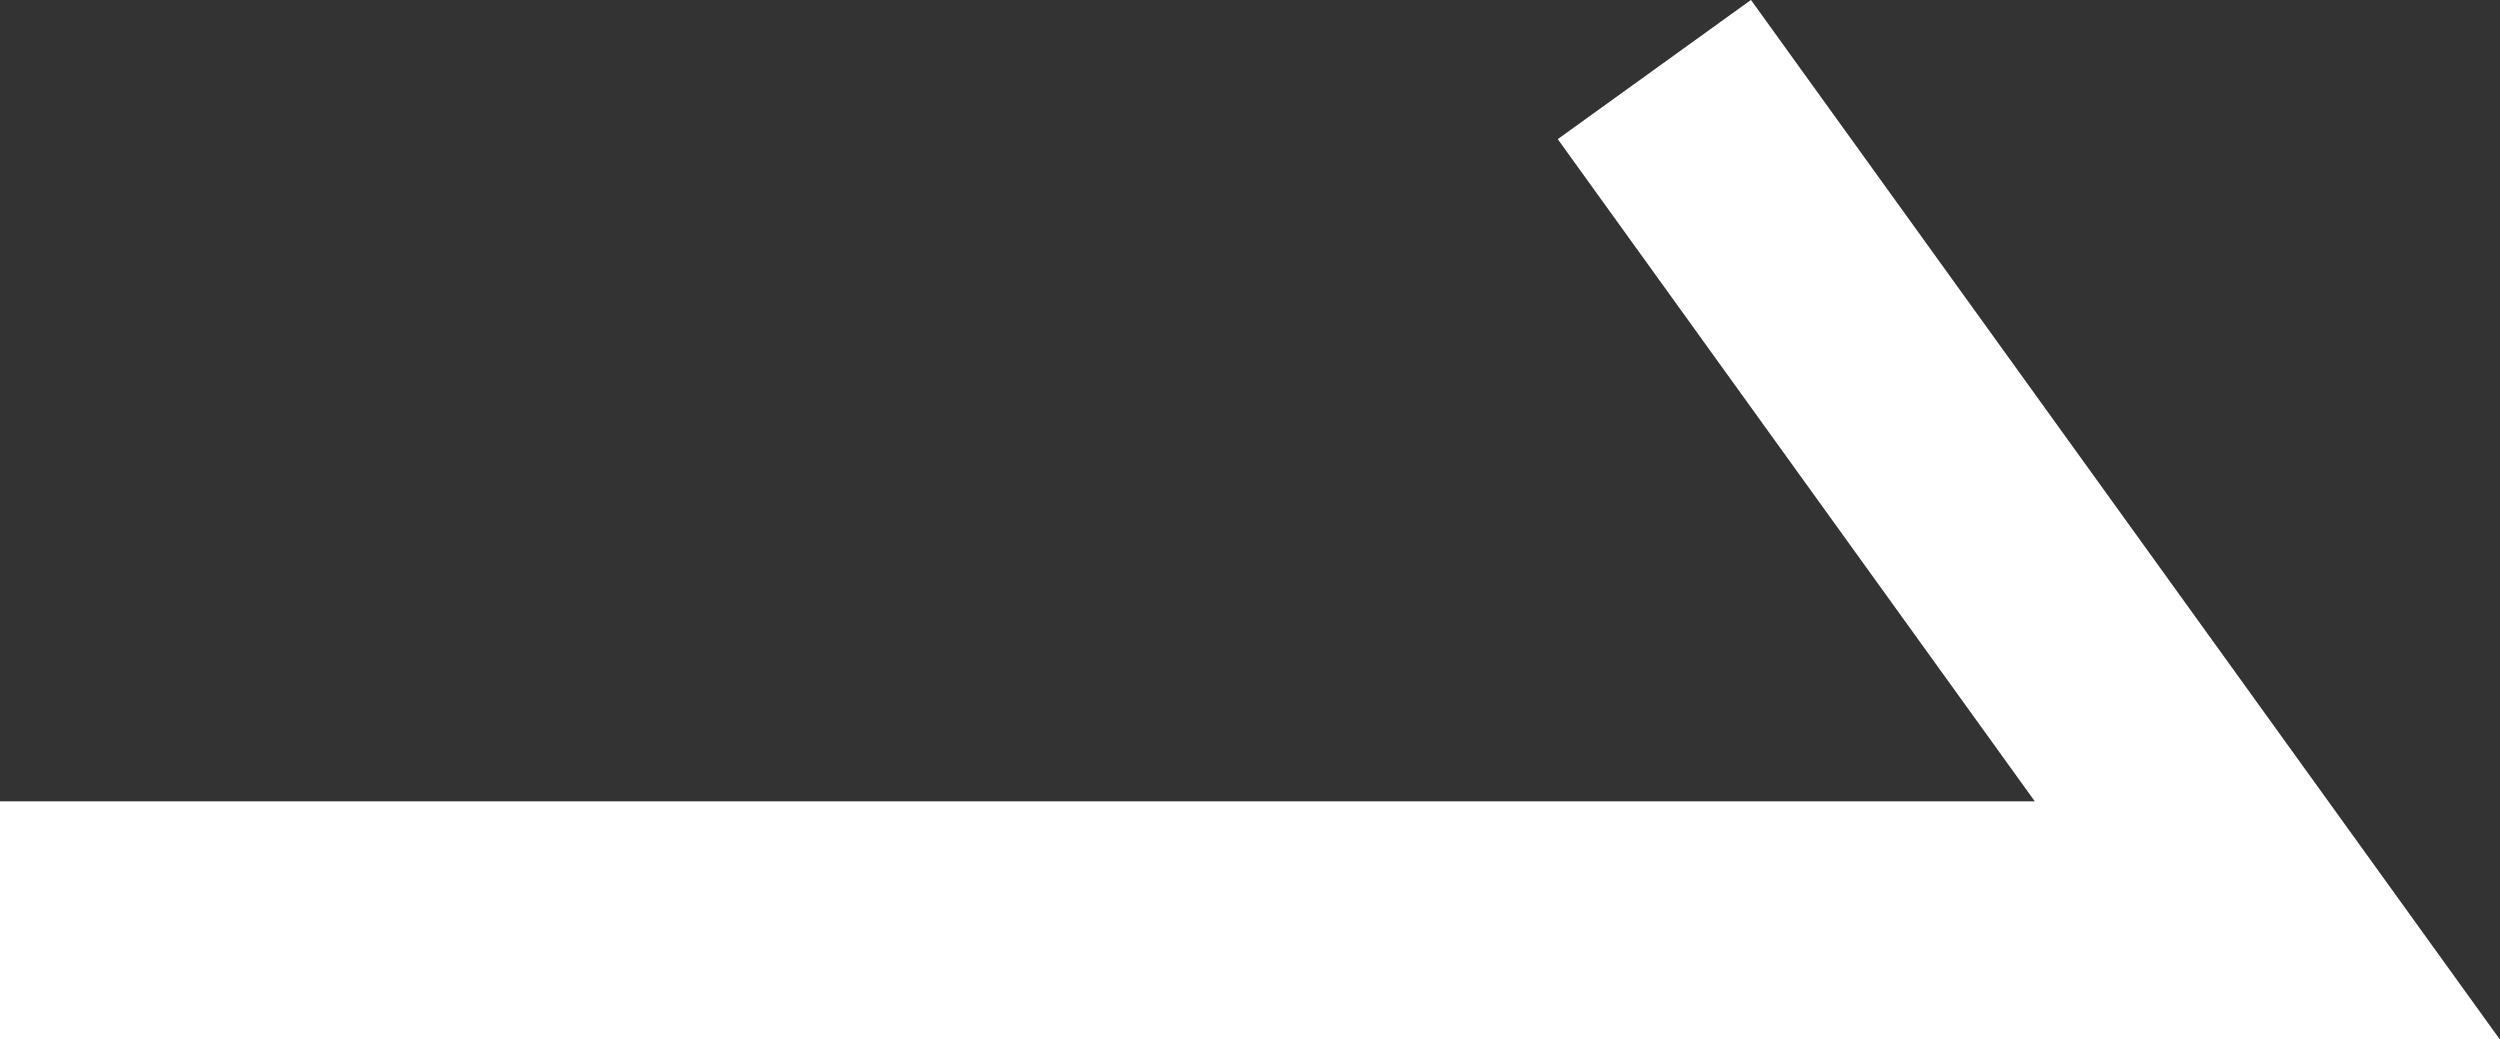
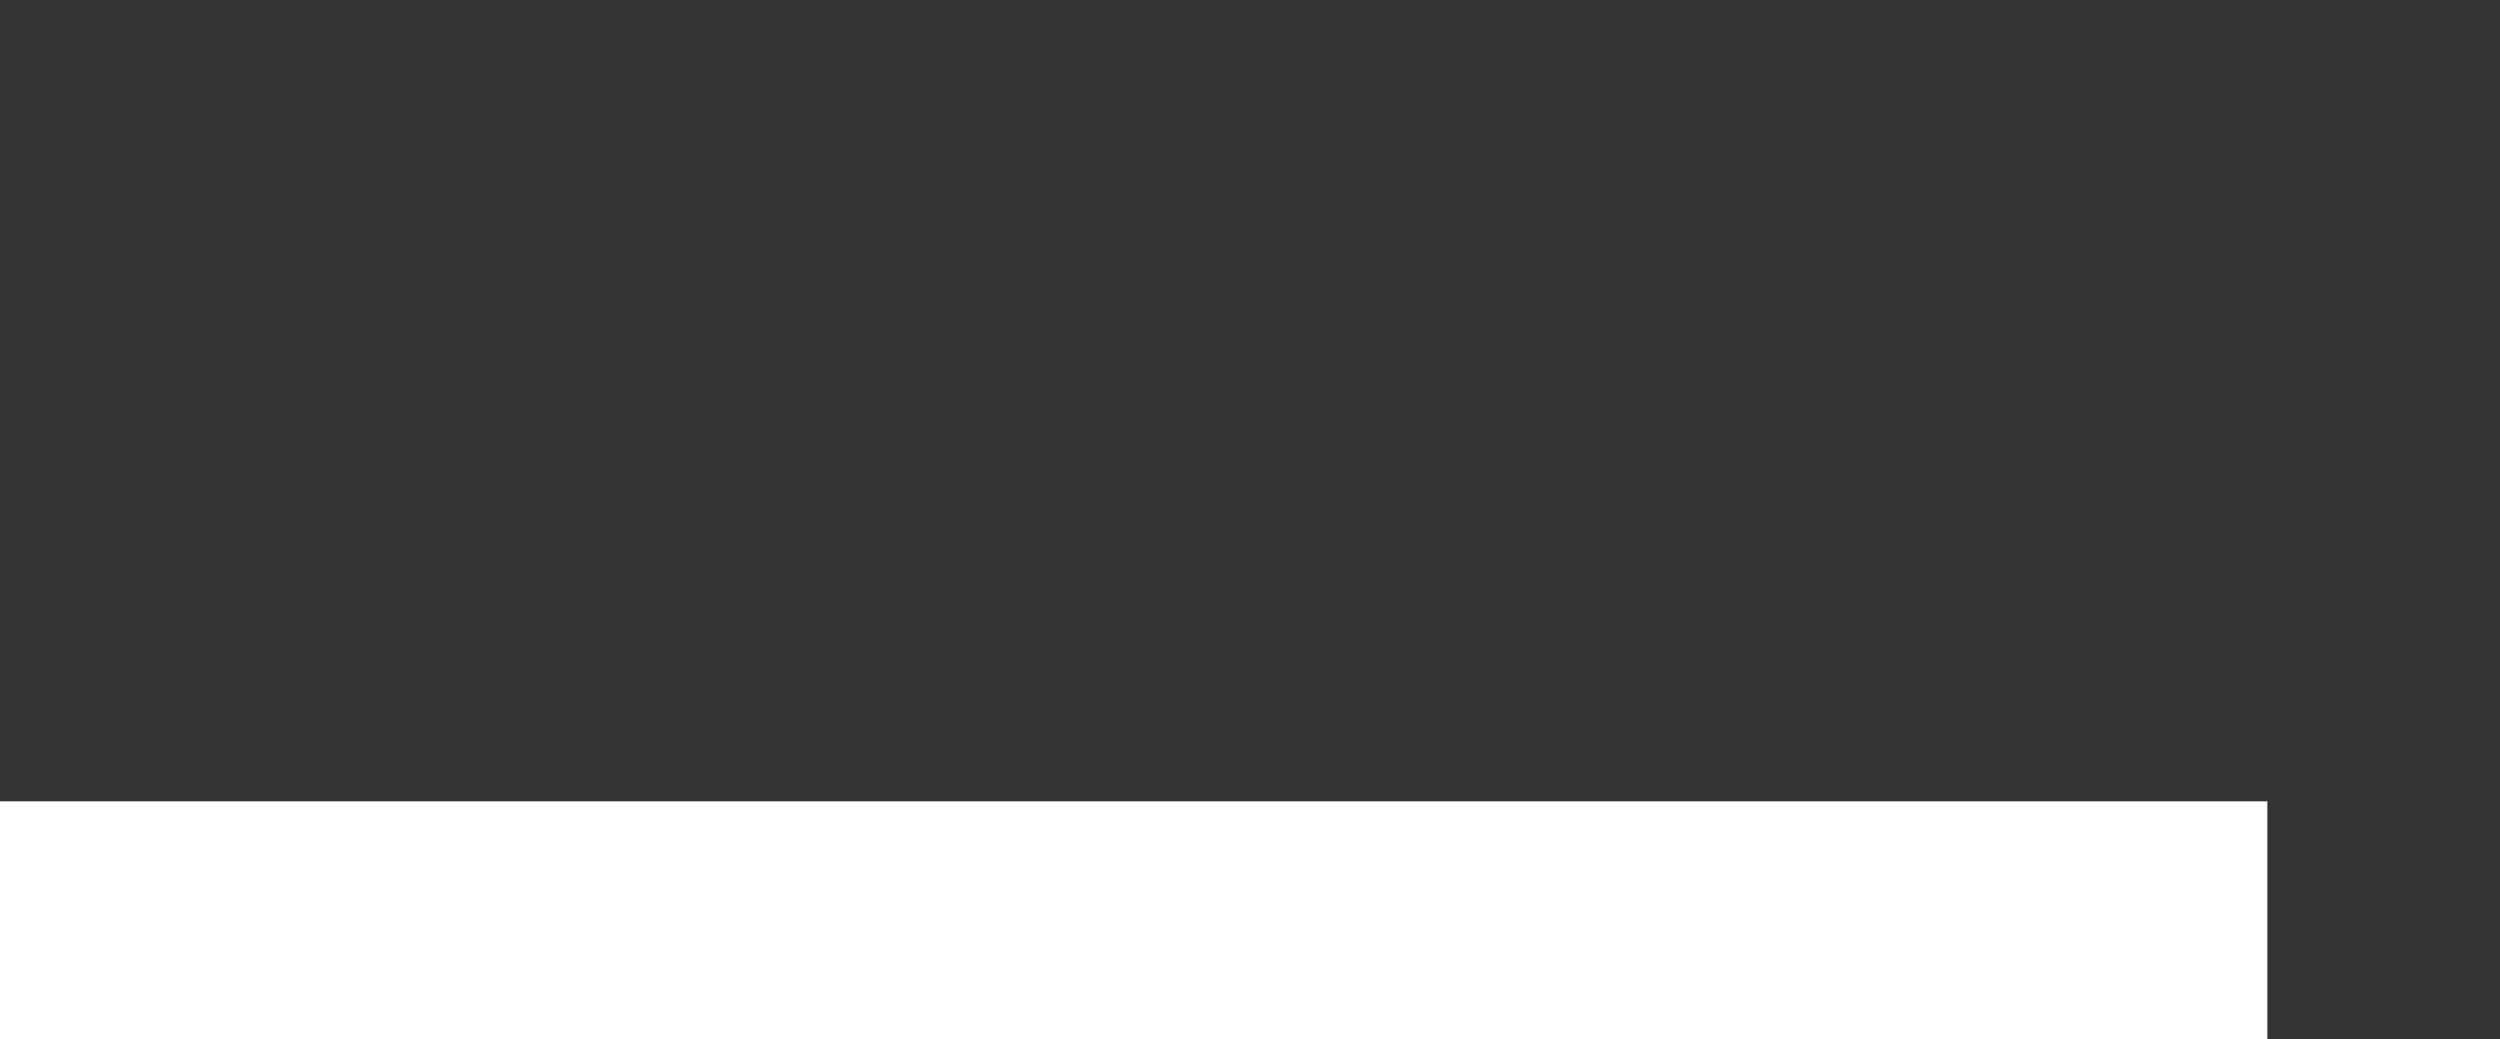
<svg xmlns="http://www.w3.org/2000/svg" width="10.498" height="4.365" viewBox="0 0 10.498 4.365">
  <rect x="0" y="0" width="10.498" height="4.365" fill="#333333" stroke="none" />
-   <path id="Path_42" data-name="Path 42" d="M-4169.328-2649.78h9.521l-2.574-3.573" transform="translate(4169.328 2653.645)" fill="none" stroke="#fff" stroke-width="1" />
+   <path id="Path_42" data-name="Path 42" d="M-4169.328-2649.78h9.521" transform="translate(4169.328 2653.645)" fill="none" stroke="#fff" stroke-width="1" />
</svg>